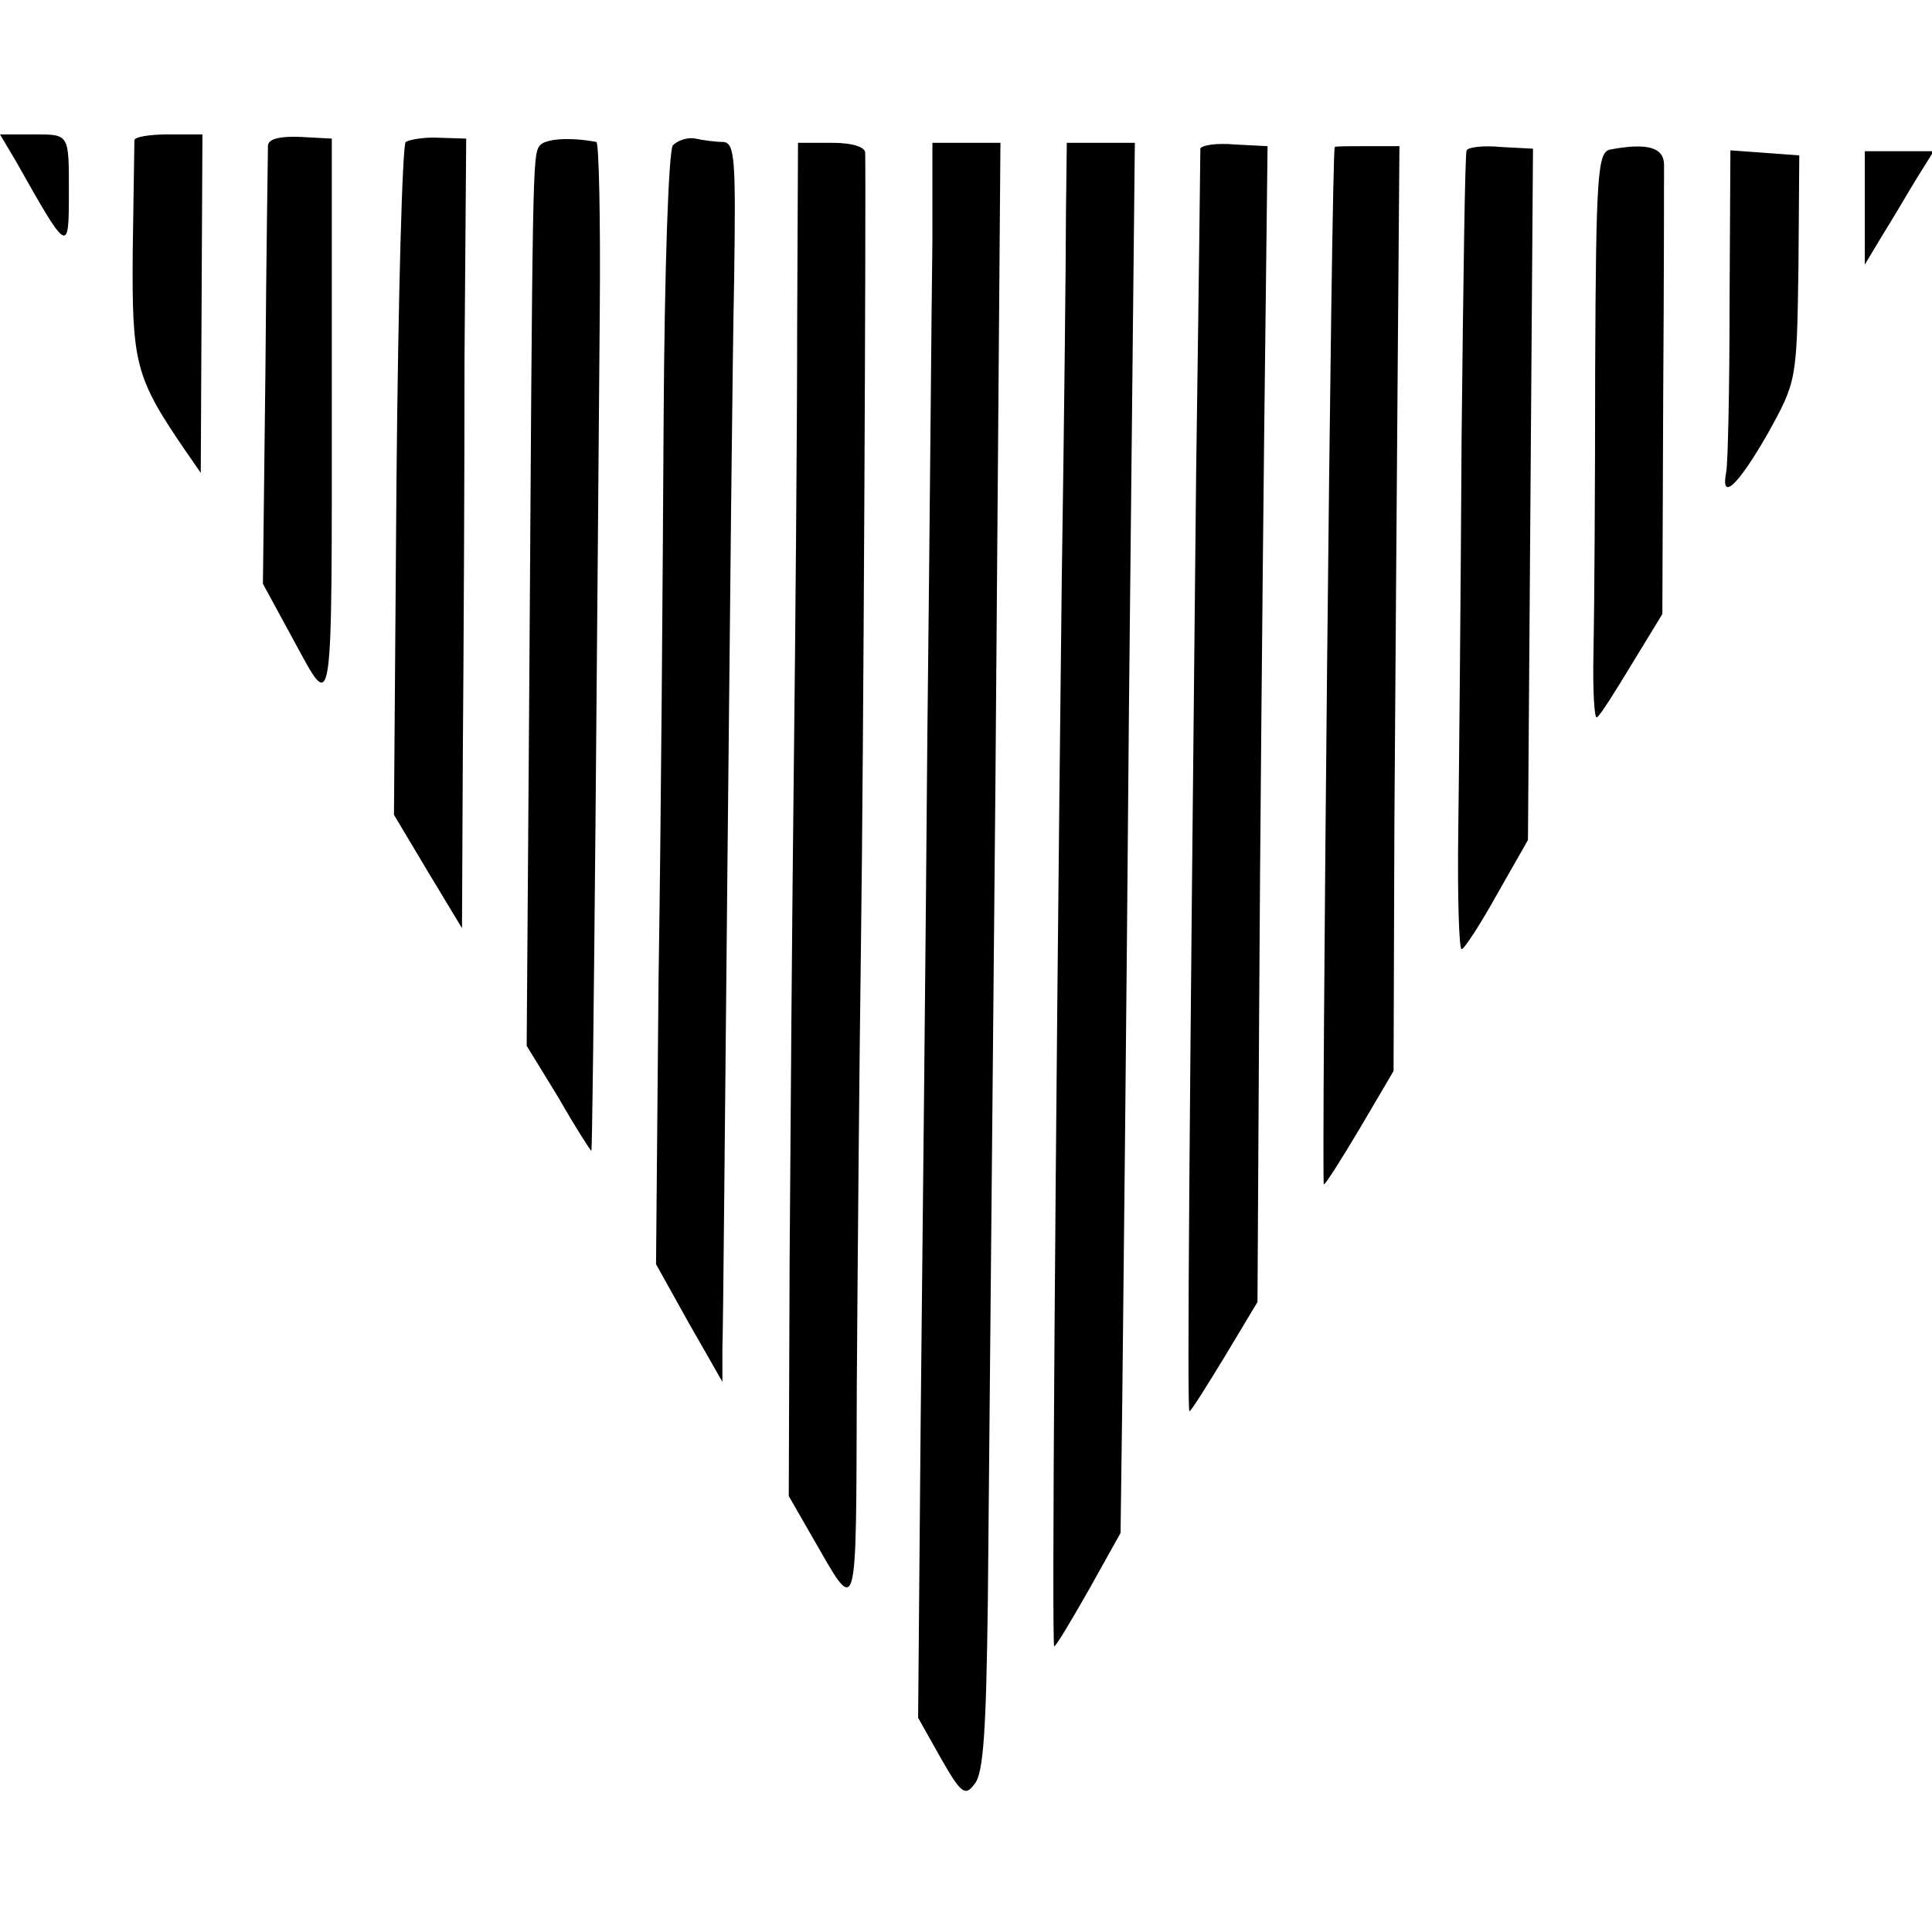
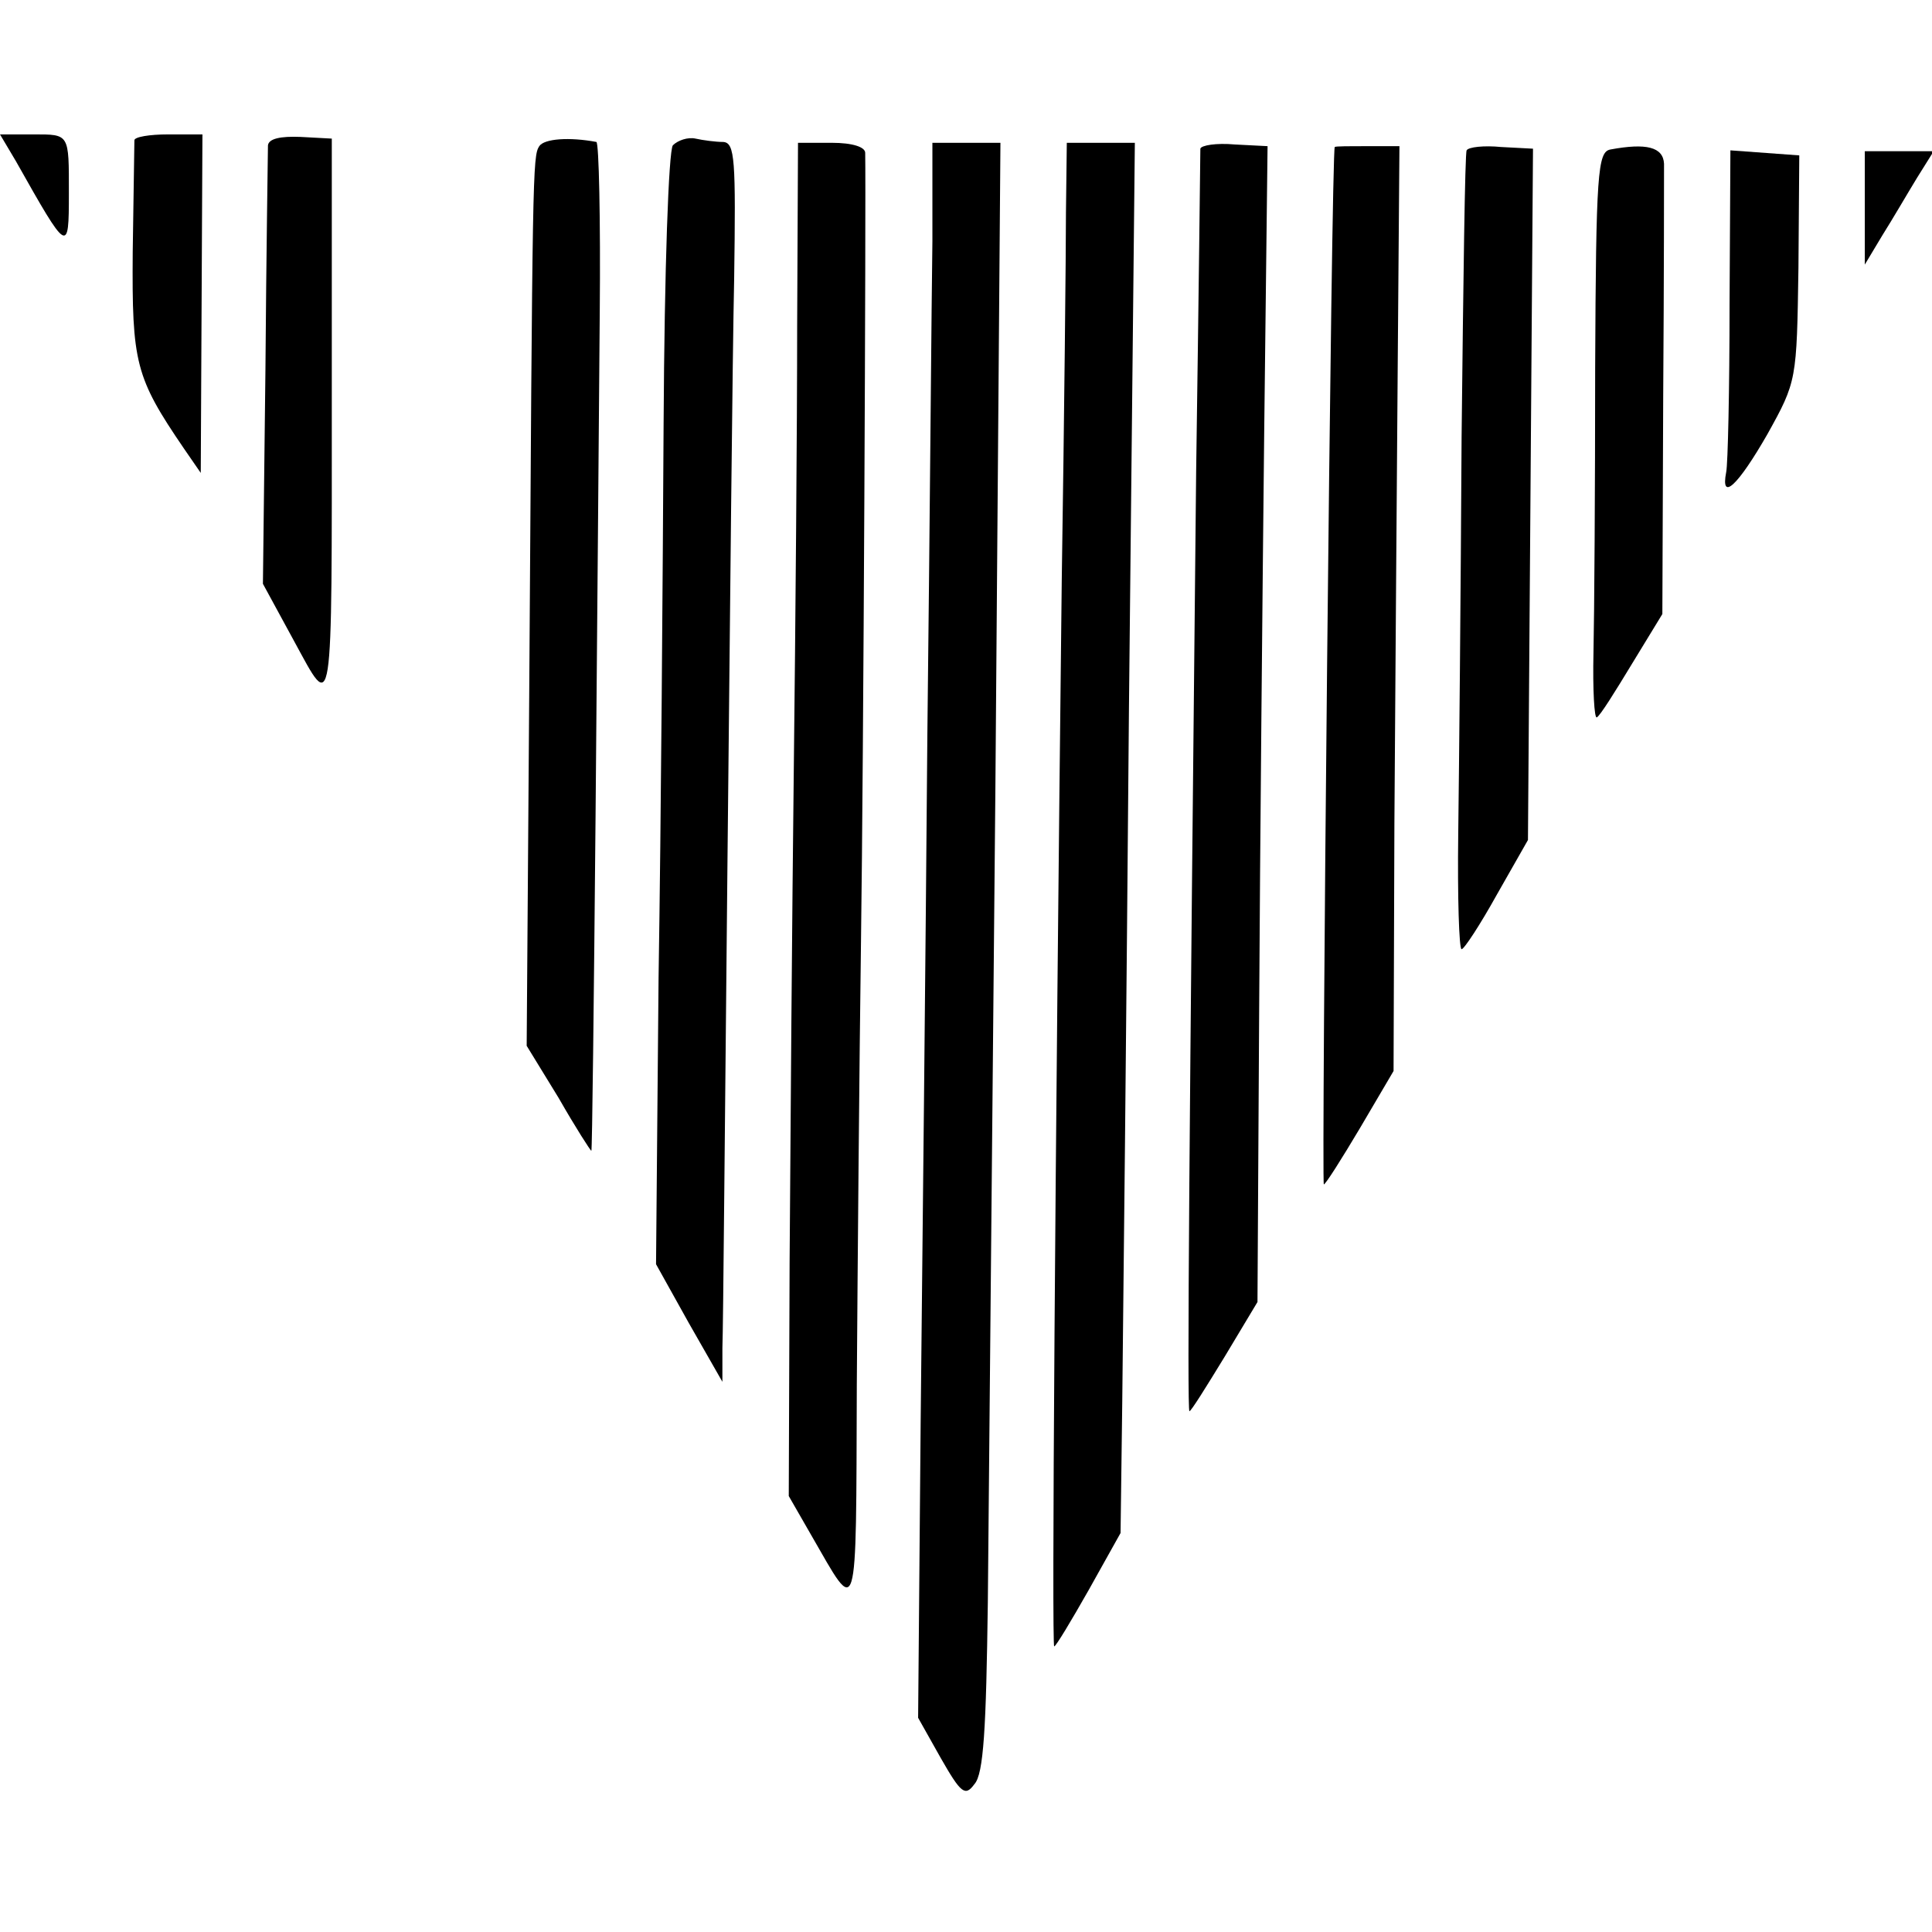
<svg xmlns="http://www.w3.org/2000/svg" version="1.0" width="230pt" height="230pt" viewBox="0 0 230 230" preserveAspectRatio="xMidYMid meet">
  <g transform="translate(0,230) scale(0.1,-0.1)" fill="#000000" stroke="none">
    <path d="M19 2108 c62 -110 63 -111 63 -38 0 71 1 70 -42 70 l-40 0 19 -32z" />
    <path d="M160 2133 c0 -5 -1 -64 -2 -133 -1 -132 3 -149 61 -234 l20 -29 1 201 1 202 -41 0 c-22 0 -40 -3 -40 -7z" />
    <path d="M319 2127 c0 -7 -2 -127 -3 -267 l-3 -255 37 -68 c47 -86 45 -100 45 293 l0 305 -37 2 c-24 1 -38 -2 -39 -10z" />
-     <path d="M483 2131 c-4 -3 -9 -185 -11 -403 l-3 -398 40 -67 41 -68 1 210 c1 116 2 327 2 470 l2 260 -32 1 c-17 1 -35 -2 -40 -5z" />
    <path d="M642 2126 c-8 -12 -8 -30 -12 -656 l-3 -415 38 -62 c20 -35 38 -63 39 -63 1 0 3 179 5 398 2 218 4 488 5 600 1 111 -1 202 -4 203 -32 6 -62 4 -68 -5z" />
    <path d="M801 2127 c-5 -7 -10 -146 -11 -332 -1 -176 -3 -473 -6 -660 l-3 -340 39 -70 40 -70 0 40 c1 22 3 281 6 575 3 294 6 608 8 698 2 142 1 162 -13 163 -9 0 -24 2 -33 4 -9 2 -21 -2 -27 -8z" />
    <path d="M949 1913 c0 -120 -2 -357 -4 -528 -2 -170 -4 -435 -5 -588 l-1 -278 27 -47 c56 -97 53 -108 54 179 1 145 3 383 5 529 3 212 6 882 5 938 0 7 -15 12 -40 12 l-40 0 -1 -217z" />
    <path d="M1110 2013 c-1 -65 -3 -329 -6 -588 -2 -258 -6 -627 -8 -820 l-3 -350 27 -48 c24 -42 29 -46 40 -31 11 12 14 66 16 217 1 111 5 547 9 970 l6 767 -40 0 -41 0 0 -117z" />
    <path d="M1269 2048 c0 -46 -2 -243 -5 -438 -8 -702 -12 -1270 -9 -1270 2 0 20 30 41 67 l38 68 2 155 c1 85 5 458 8 828 l7 672 -41 0 -40 0 -1 -82z" />
    <path d="M1429 2123 c0 -4 -2 -177 -5 -383 -8 -774 -11 -1120 -8 -1120 2 0 20 29 42 65 l39 65 2 348 c1 191 4 500 6 688 l4 340 -39 2 c-22 2 -40 -1 -41 -5z" />
    <path d="M1589 2125 c-4 -1 -16 -1235 -13 -1235 2 0 21 30 43 67 l40 68 1 295 c1 162 3 410 4 551 l2 255 -38 0 c-21 0 -38 0 -39 -1z" />
    <path d="M1746 2121 c-2 -3 -4 -157 -6 -341 -1 -184 -3 -397 -4 -472 -1 -76 1 -138 4 -138 3 0 22 29 42 65 l37 65 3 411 3 412 -38 2 c-20 2 -39 0 -41 -4z" />
    <path d="M1917 2122 c-15 -3 -17 -28 -18 -260 0 -141 -1 -294 -2 -339 -1 -44 1 -79 4 -77 4 2 22 31 42 64 l36 59 1 258 c1 142 1 267 1 278 -1 20 -21 25 -64 17z" />
    <path d="M2059 1938 c0 -101 -2 -191 -4 -200 -7 -36 14 -16 49 45 35 63 35 64 37 198 l1 134 -41 3 -41 3 -1 -183z" />
    <path d="M2220 2053 l0 -68 21 35 c12 19 30 50 41 68 l20 32 -41 0 -41 0 0 -67z" />
  </g>
</svg>